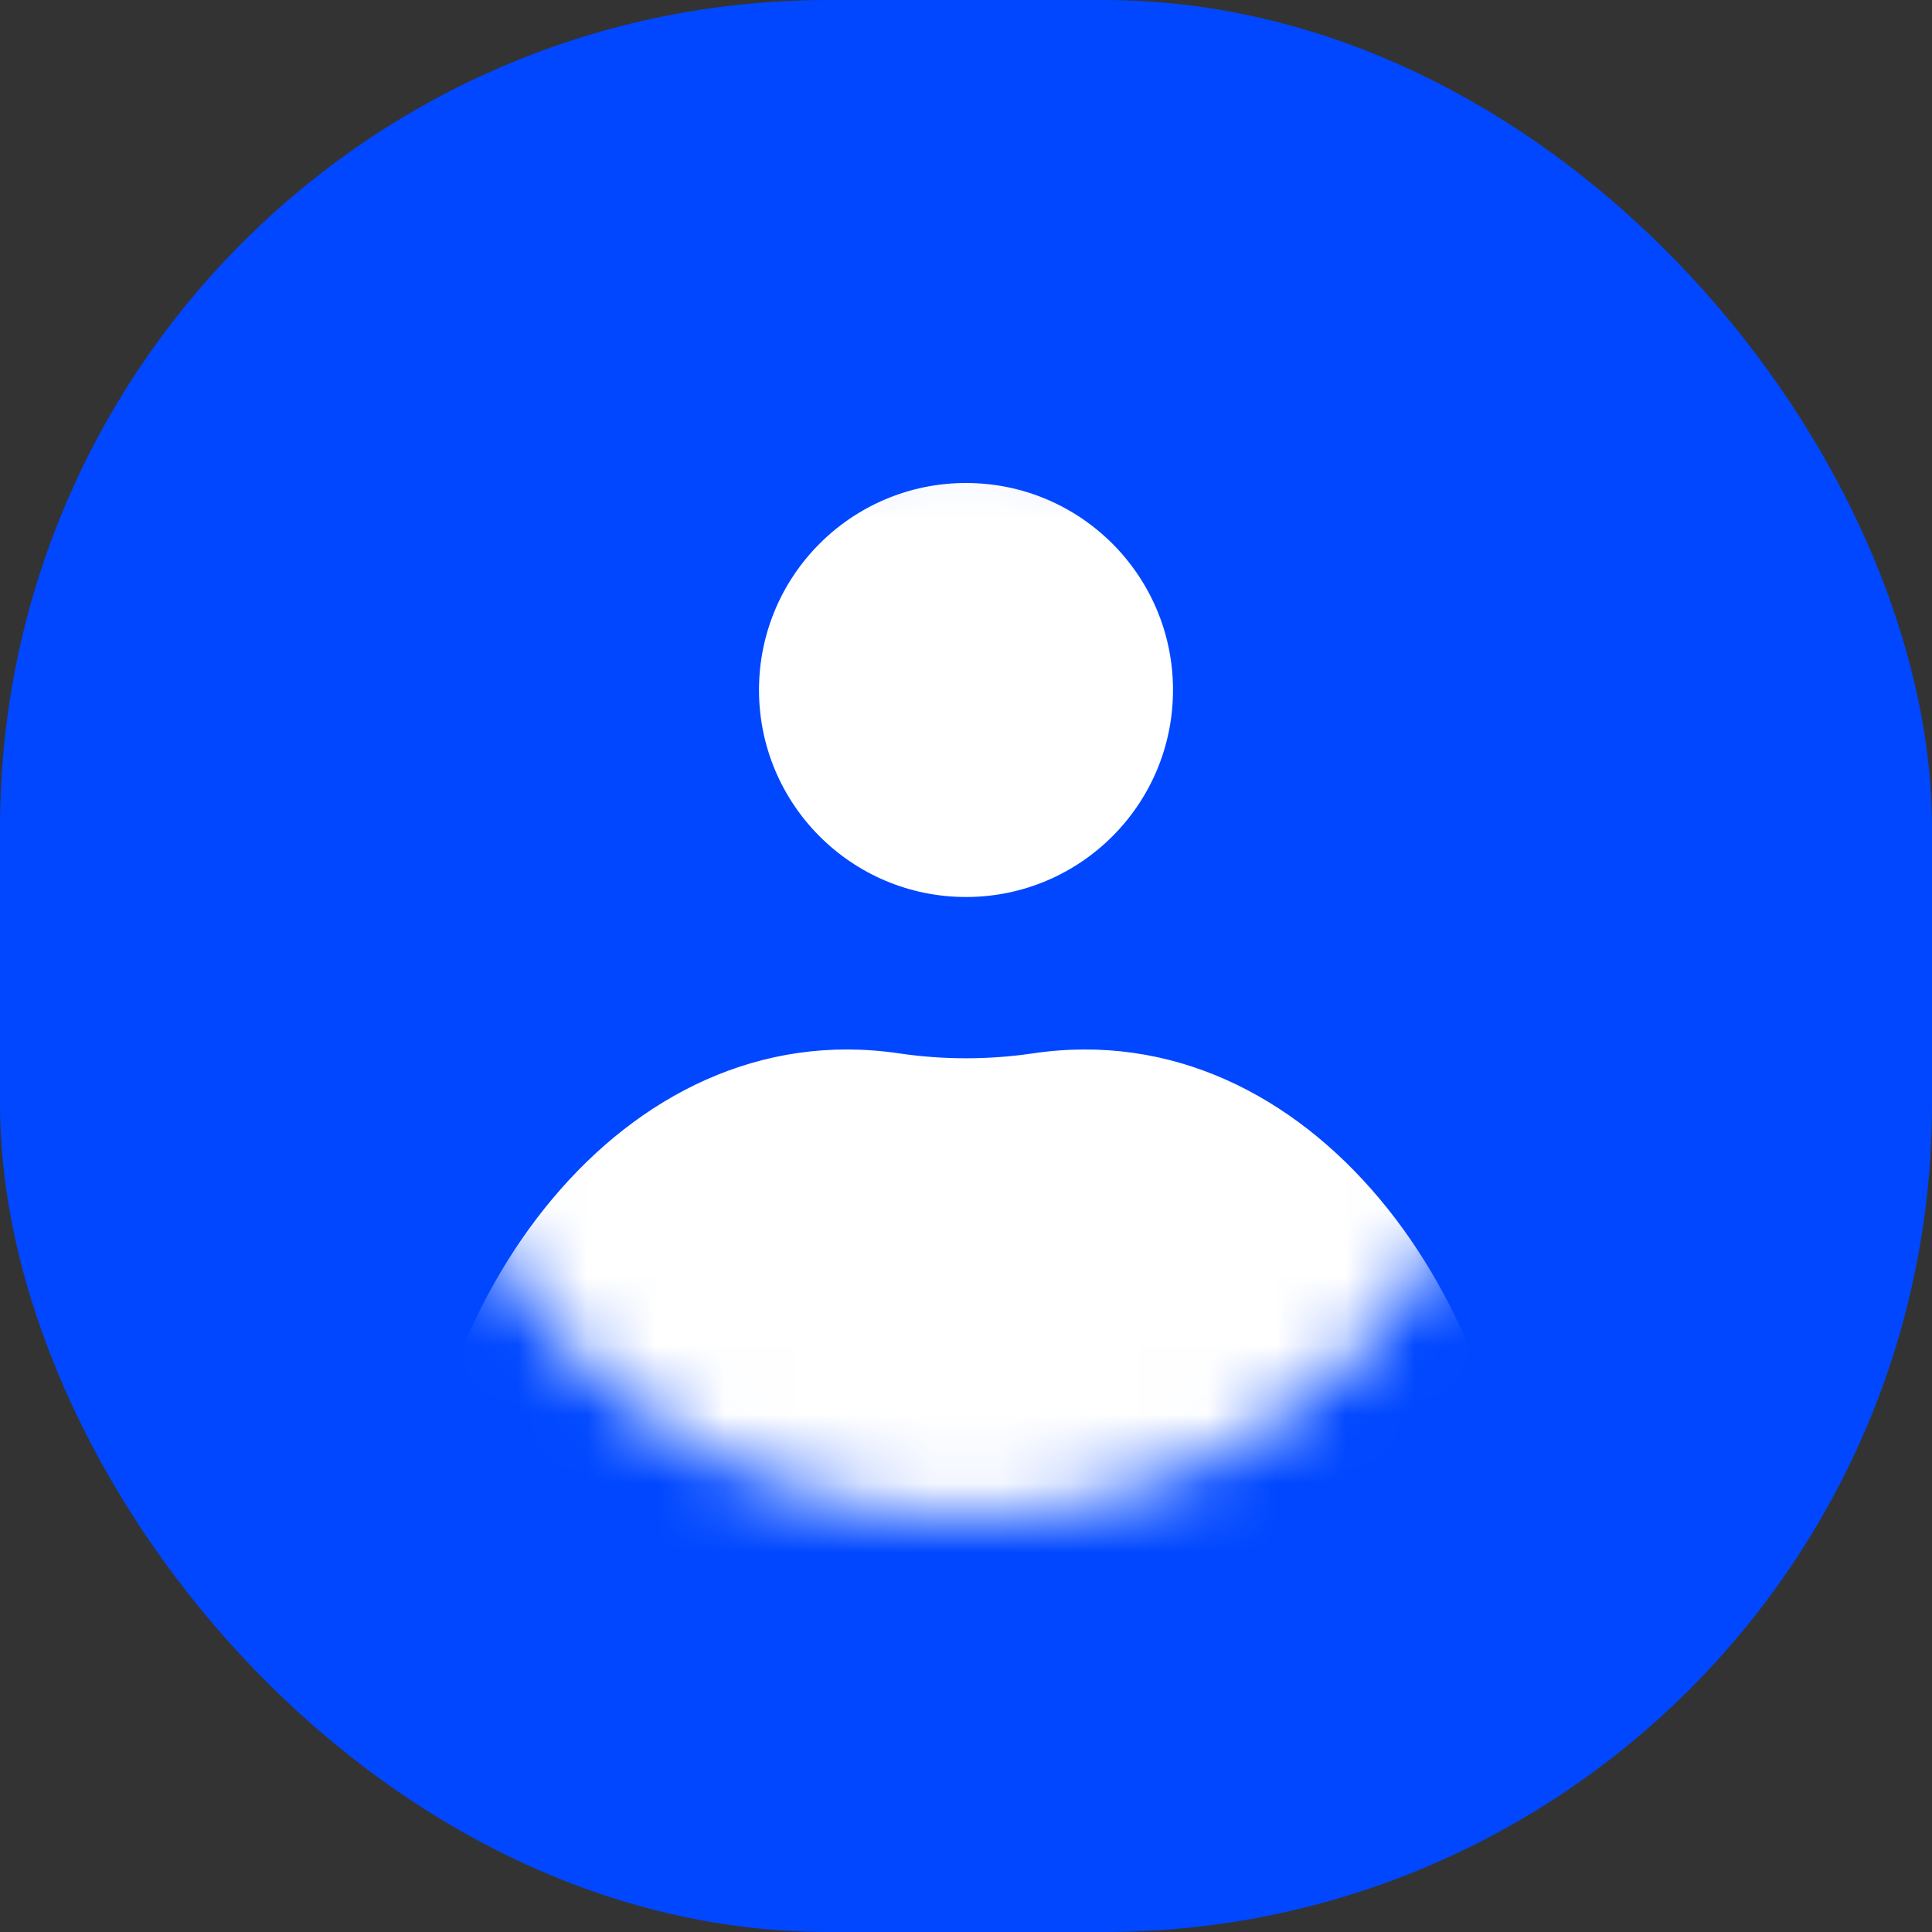
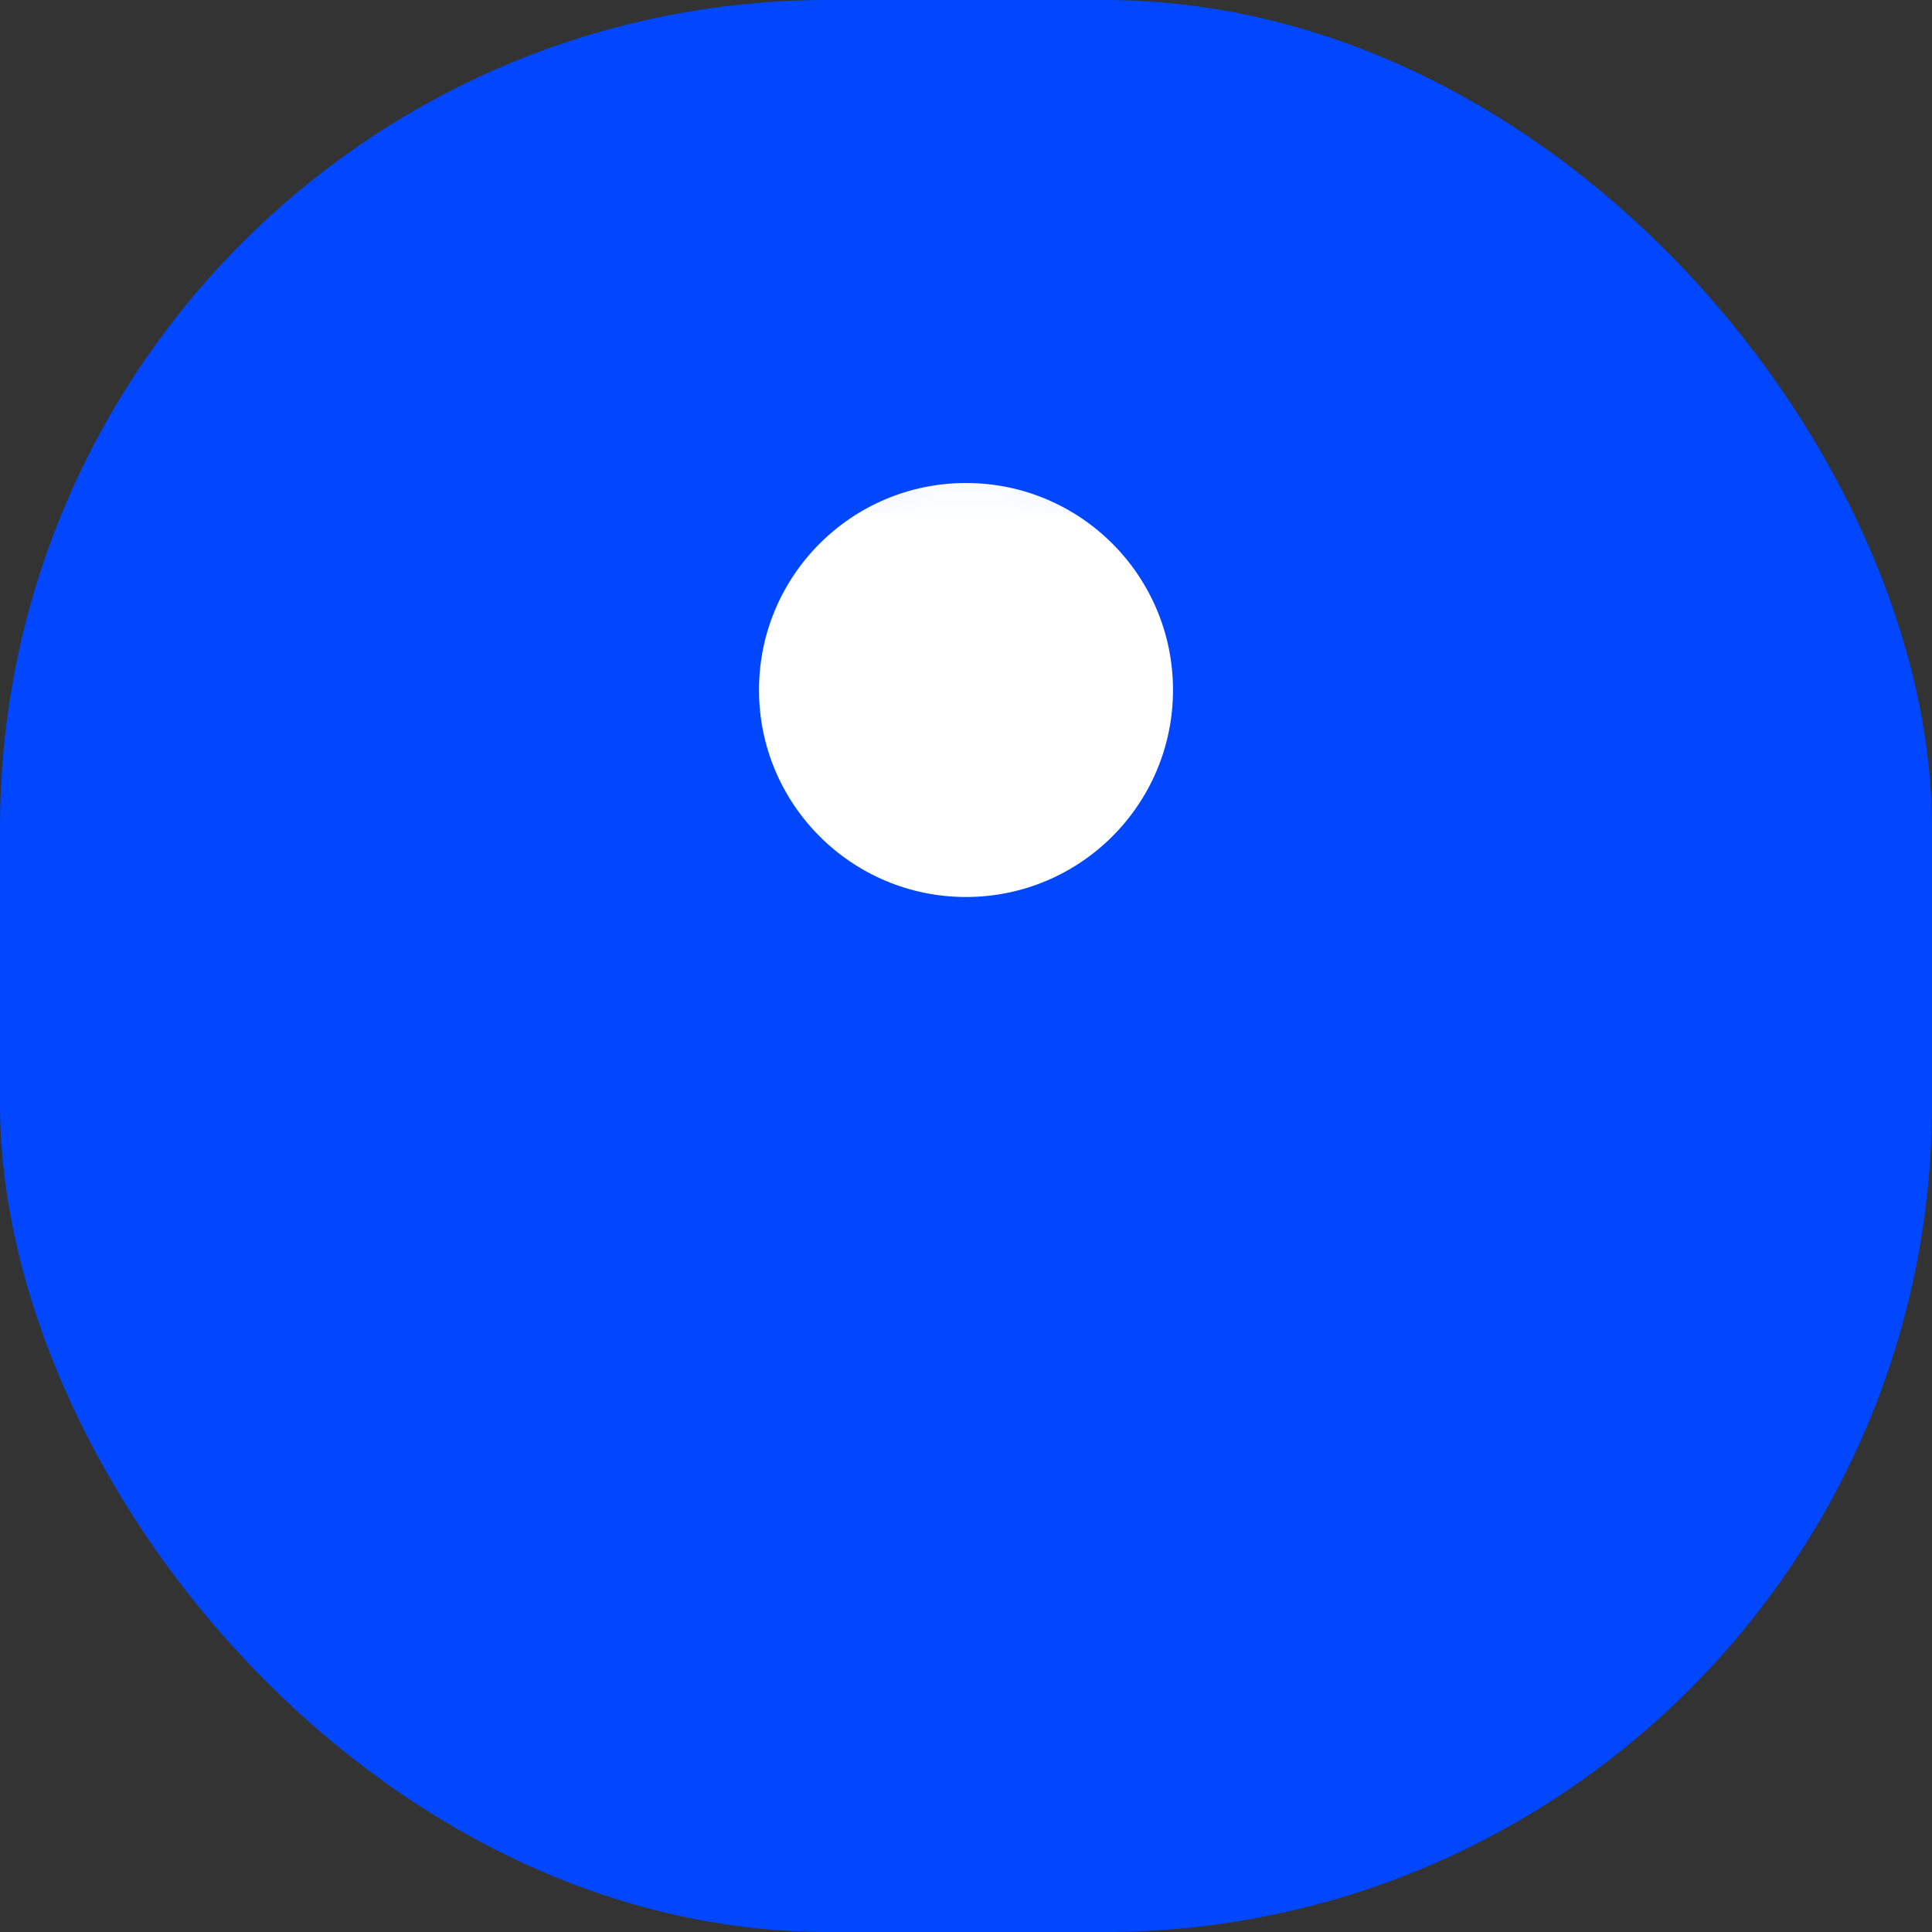
<svg xmlns="http://www.w3.org/2000/svg" width="28" height="28" viewBox="0 0 28 28" fill="none">
  <rect x="0" y="0" width="28" height="28" fill="#333333" stroke="none" />
  <rect width="28" height="28" rx="12" fill="#0047FF" />
  <mask id="mask0_99_2930" style="mask-type:alpha" maskUnits="userSpaceOnUse" x="4" y="4" width="20" height="20">
    <rect x="4" y="4" width="20" height="20" fill="#D9D9D9" />
  </mask>
  <g mask="url(#mask0_99_2930)">
    <mask id="mask1_99_2930" style="mask-type:alpha" maskUnits="userSpaceOnUse" x="6" y="6" width="16" height="16">
      <circle cx="14" cy="14" r="8" fill="white" />
    </mask>
    <g mask="url(#mask1_99_2930)">
-       <path d="M22 23C22 27.418 18.418 31 14 31C9.582 31 6 27.418 6 23C6 18.905 9.006 14.671 13.028 15.266C13.67 15.361 14.33 15.361 14.972 15.266C18.994 14.671 22 18.905 22 23Z" fill="white" />
      <circle cx="14" cy="10" r="3" fill="white" />
    </g>
  </g>
</svg>